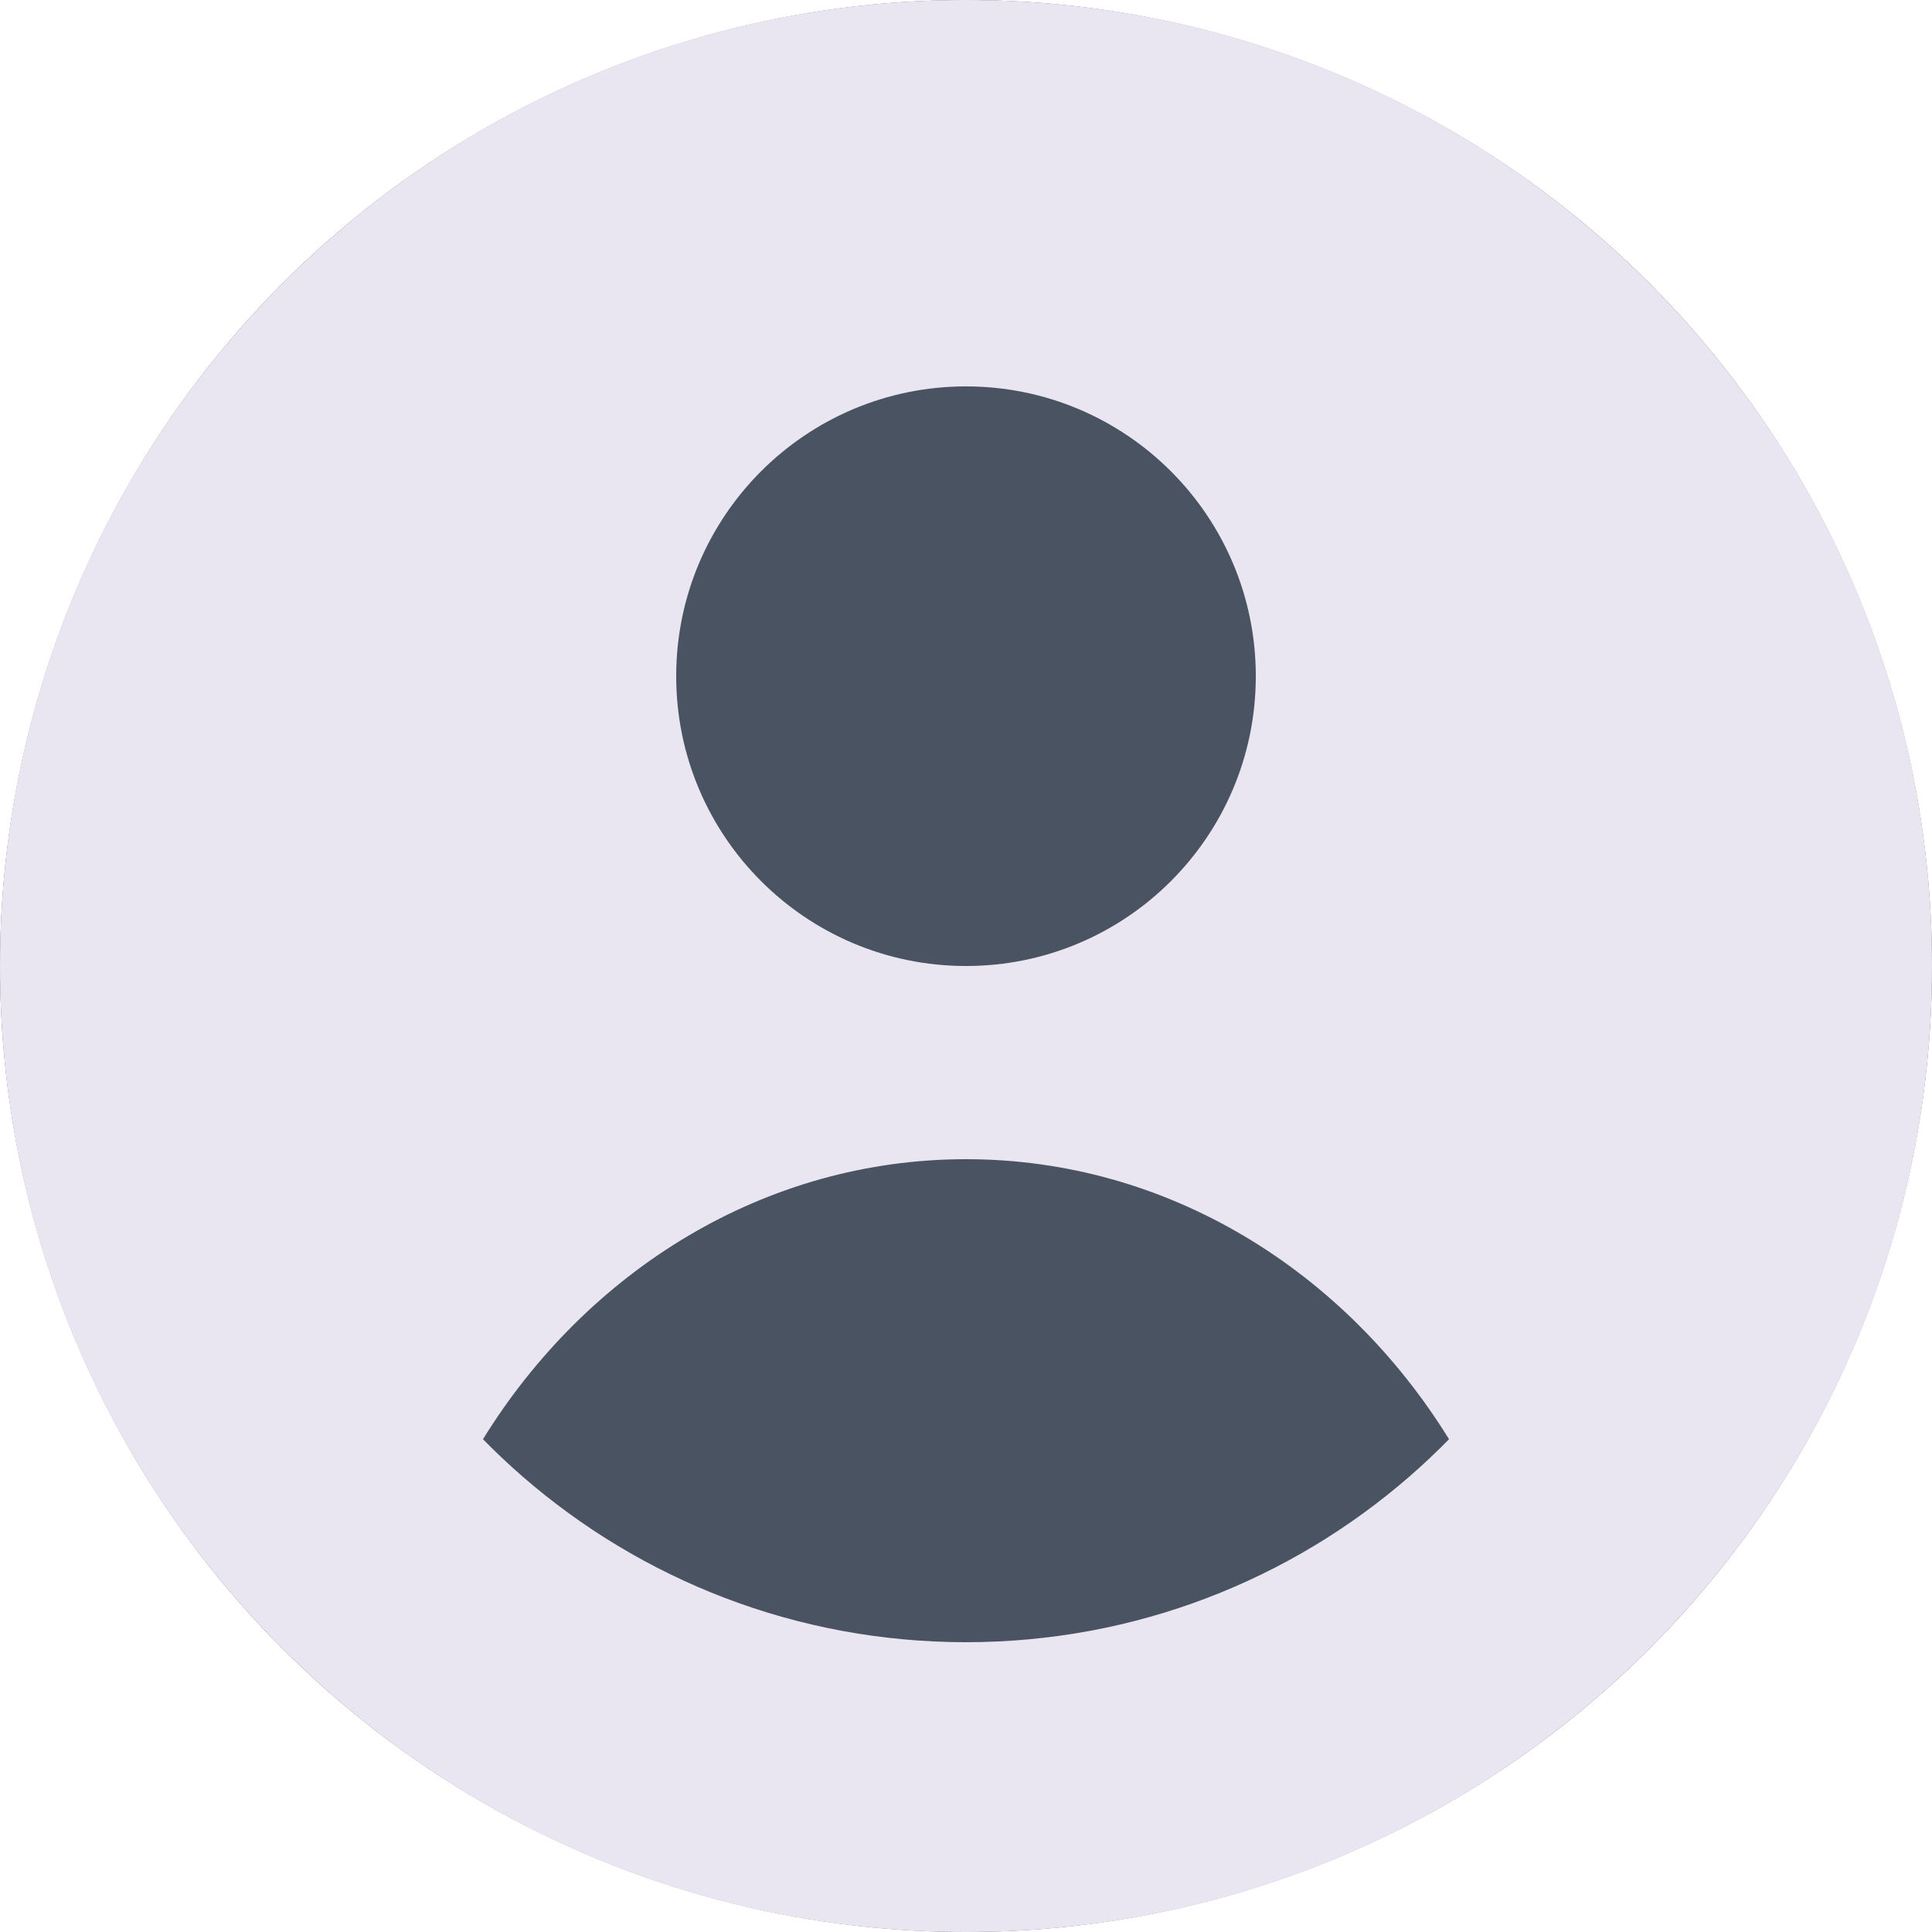
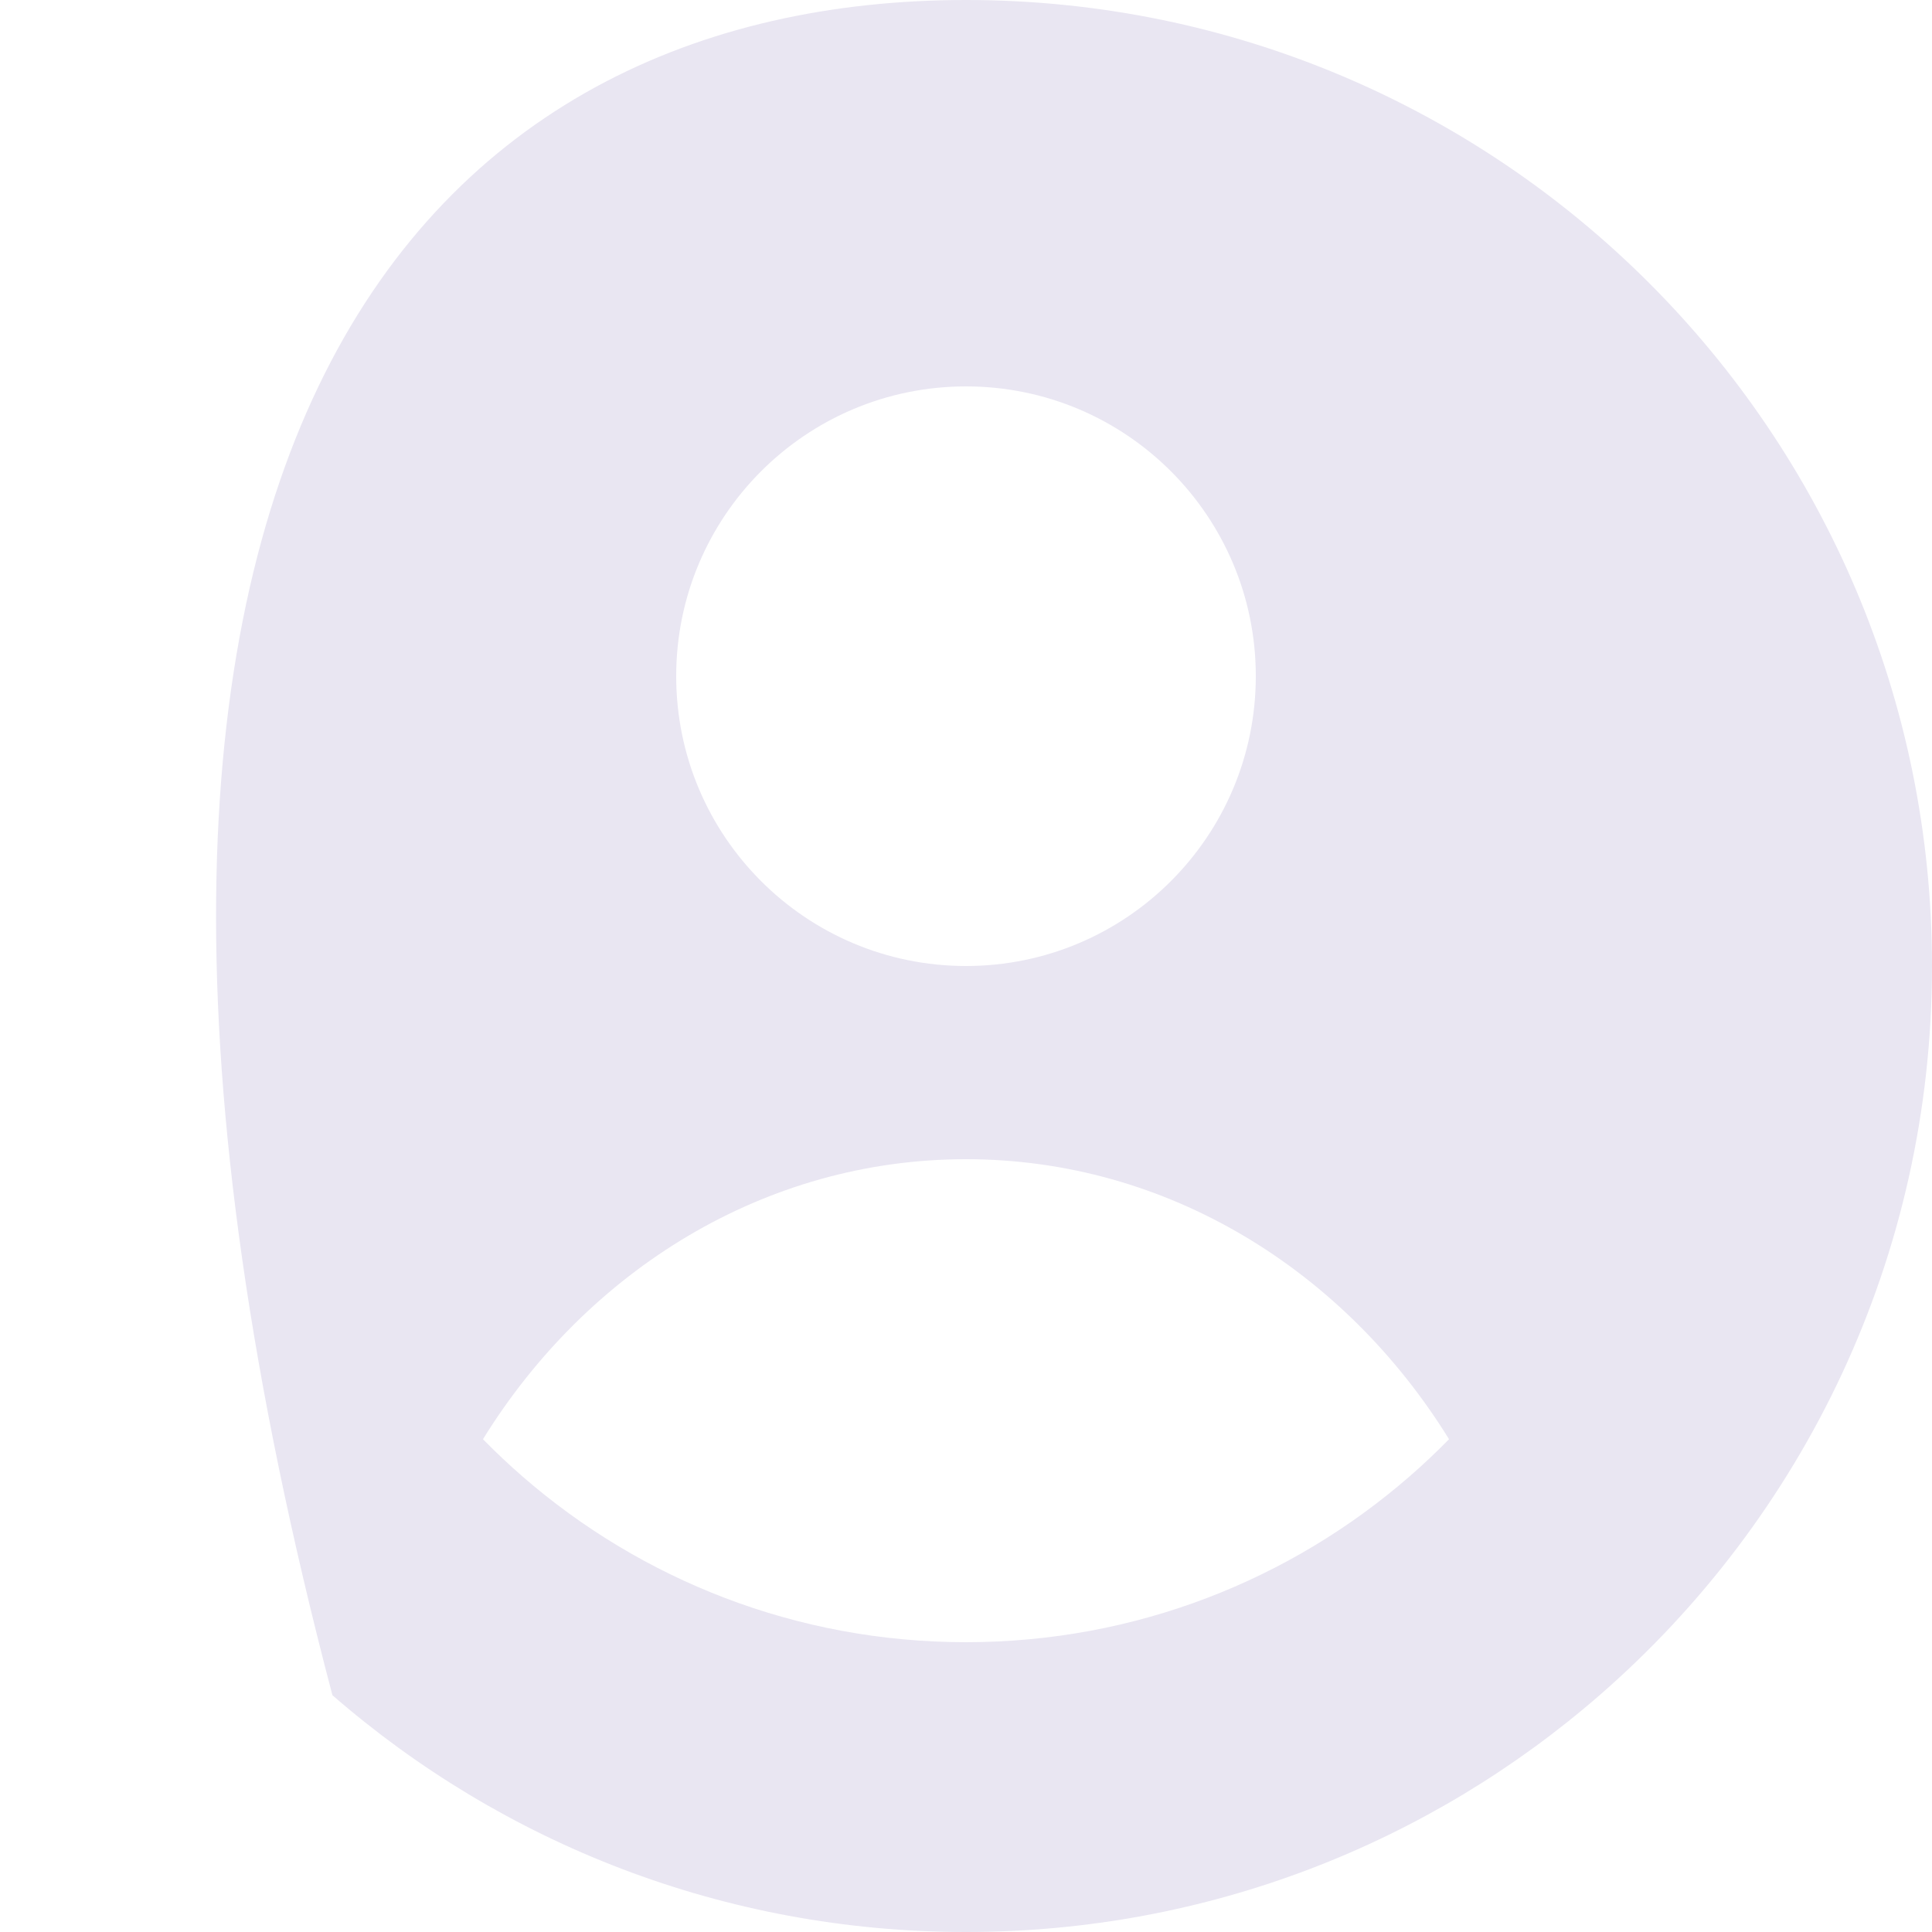
<svg xmlns="http://www.w3.org/2000/svg" viewBox="0 0 423 423" fill="none">
-   <circle cx="211.5" cy="211.5" r="211.5" fill="#4A5362" />
-   <path fill-rule="evenodd" clip-rule="evenodd" d="M423 211.5C423 275.233 394.811 332.381 350.219 371.157C313.086 403.449 264.576 423 211.5 423C158.424 423 109.915 403.449 72.781 371.157C28.19 332.381 0 275.233 0 211.5C0 94.692 94.692 0 211.5 0C328.307 0 423 94.692 423 211.5ZM211.5 359.55C248.654 359.55 282.611 345.864 308.604 323.261C311.597 320.657 314.484 317.937 317.256 315.105C294.395 278.129 255.562 253.8 211.5 253.8C167.439 253.8 128.605 278.129 105.743 315.105C108.518 317.937 111.404 320.657 114.397 323.261C140.391 345.864 174.348 359.55 211.5 359.55ZM211.5 211.5C246.543 211.5 274.95 183.093 274.95 148.05C274.95 113.008 246.543 84.6 211.5 84.6C176.457 84.6 148.05 113.008 148.05 148.05C148.05 183.093 176.457 211.5 211.5 211.5Z" fill="#E9E6F2" />
+   <path fill-rule="evenodd" clip-rule="evenodd" d="M423 211.5C423 275.233 394.811 332.381 350.219 371.157C313.086 403.449 264.576 423 211.5 423C158.424 423 109.915 403.449 72.781 371.157C0 94.692 94.692 0 211.5 0C328.307 0 423 94.692 423 211.5ZM211.5 359.55C248.654 359.55 282.611 345.864 308.604 323.261C311.597 320.657 314.484 317.937 317.256 315.105C294.395 278.129 255.562 253.8 211.5 253.8C167.439 253.8 128.605 278.129 105.743 315.105C108.518 317.937 111.404 320.657 114.397 323.261C140.391 345.864 174.348 359.55 211.5 359.55ZM211.5 211.5C246.543 211.5 274.95 183.093 274.95 148.05C274.95 113.008 246.543 84.6 211.5 84.6C176.457 84.6 148.05 113.008 148.05 148.05C148.05 183.093 176.457 211.5 211.5 211.5Z" fill="#E9E6F2" />
</svg>